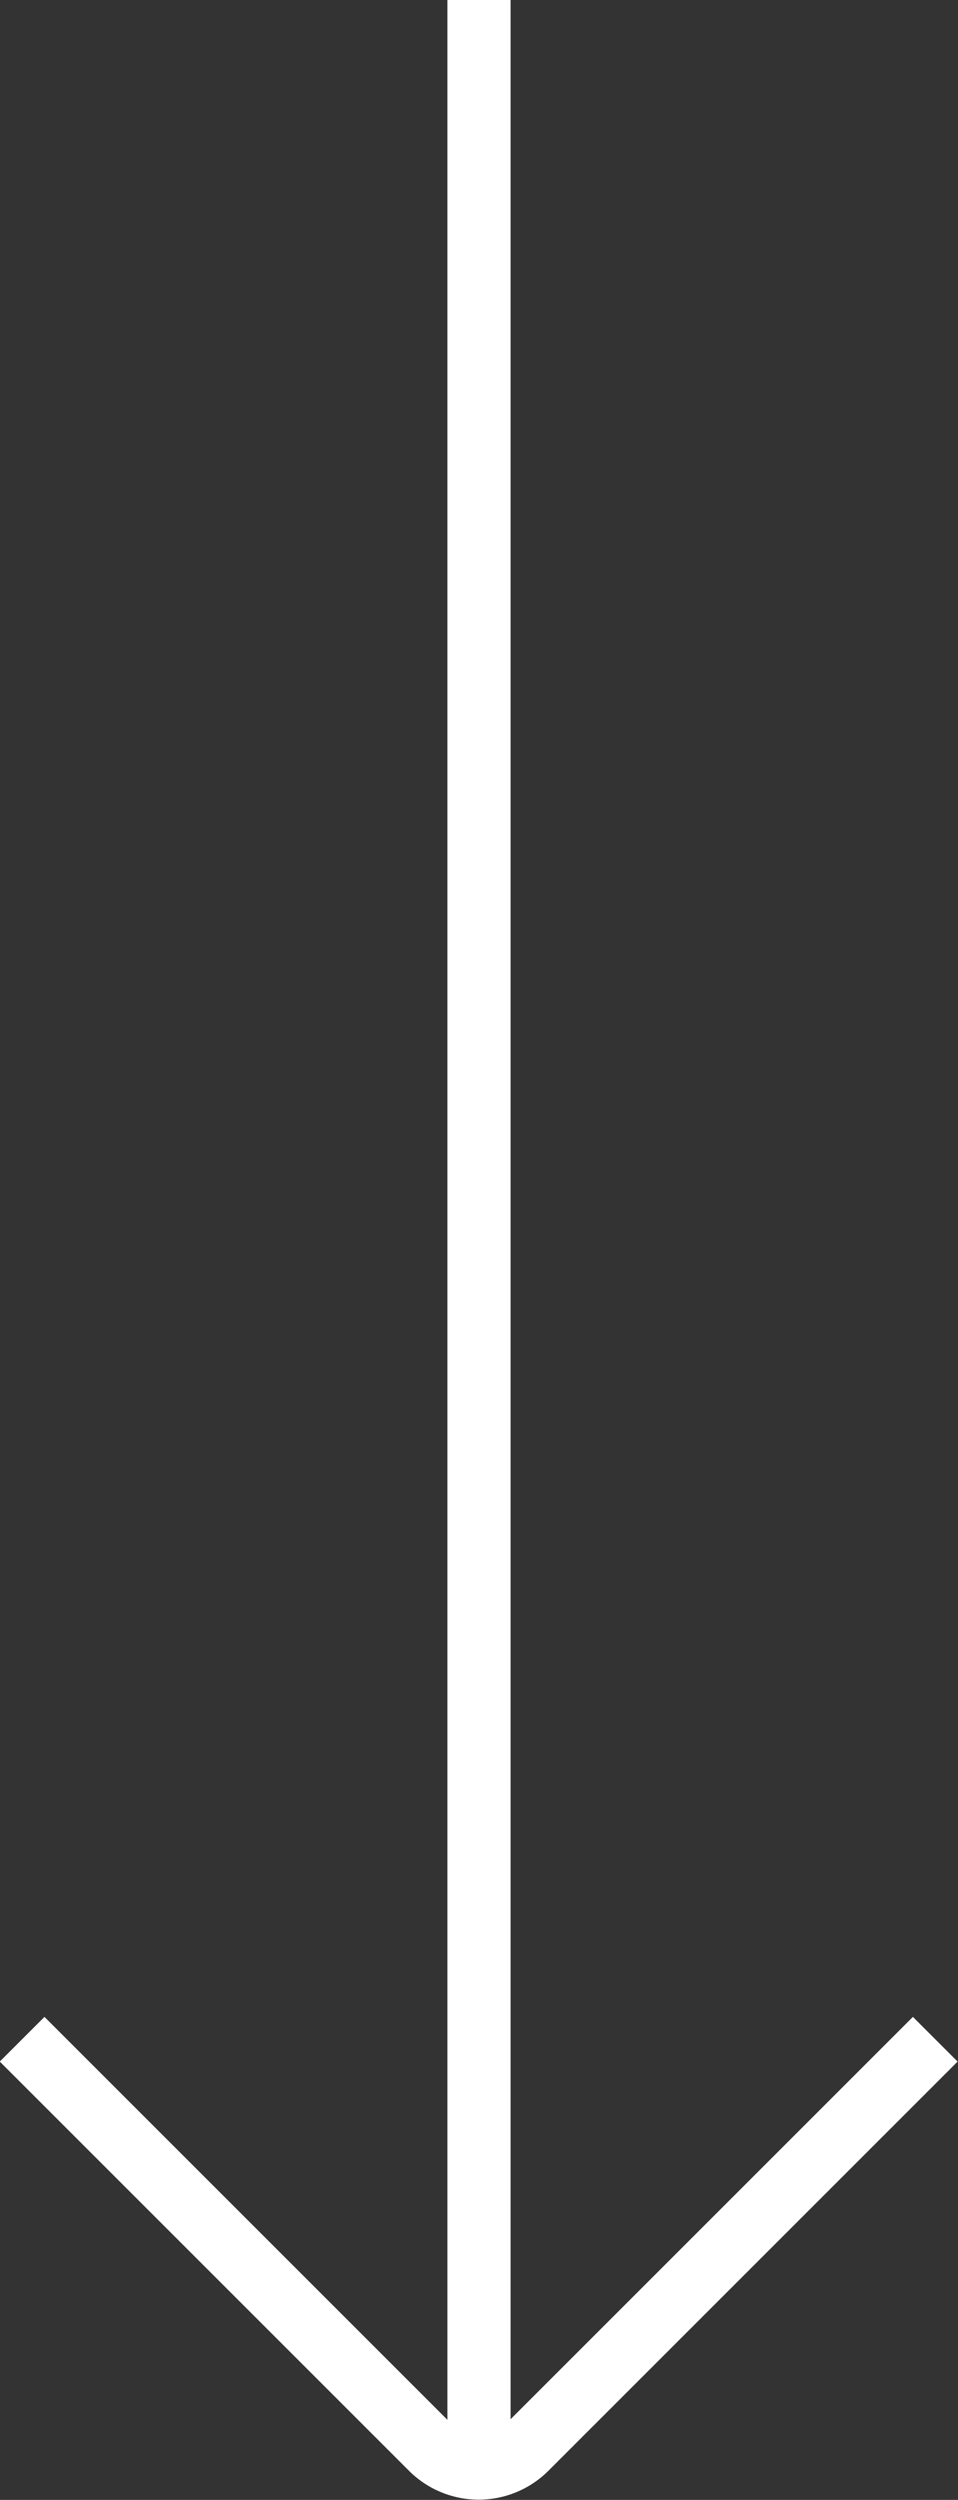
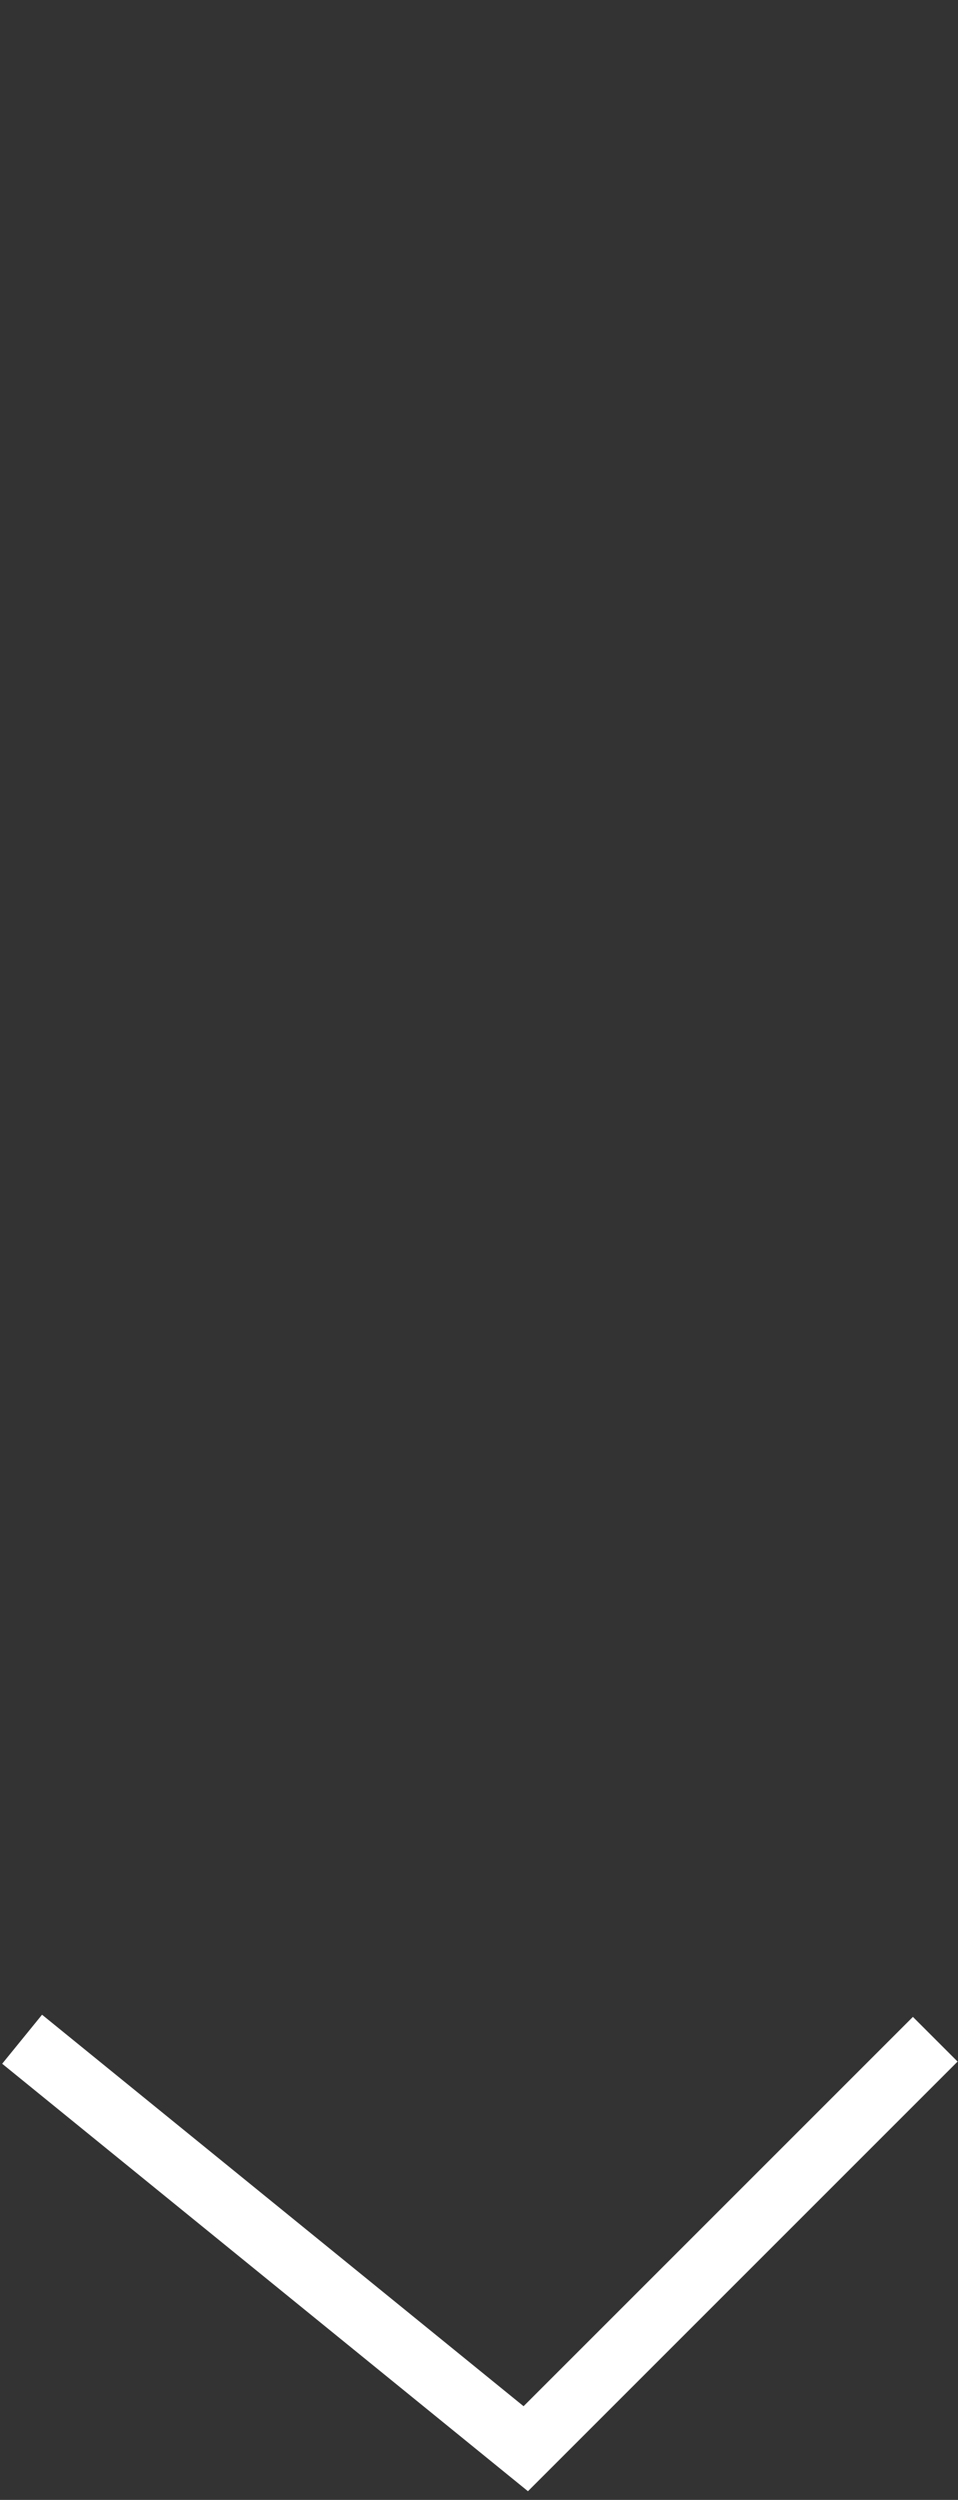
<svg xmlns="http://www.w3.org/2000/svg" viewBox="0 0 15.16 39.56">
  <rect x="0" y="0" width="15.16" height="39.56" fill="#333333" stroke="none" />
  <defs>
    <style>.cls-1{fill:none;stroke:#fff;stroke-miterlimit:10;}</style>
  </defs>
  <g id="Layer_2" data-name="Layer 2">
    <g id="ΦΙΛΤΡΑ">
-       <path class="cls-1" d="M14.8,32.27,8.32,38.75a1.06,1.06,0,0,1-1.49,0L.35,32.27" />
-       <line class="cls-1" x1="7.58" y1="38.89" x2="7.58" />
+       <path class="cls-1" d="M14.8,32.27,8.32,38.75L.35,32.27" />
    </g>
  </g>
</svg>